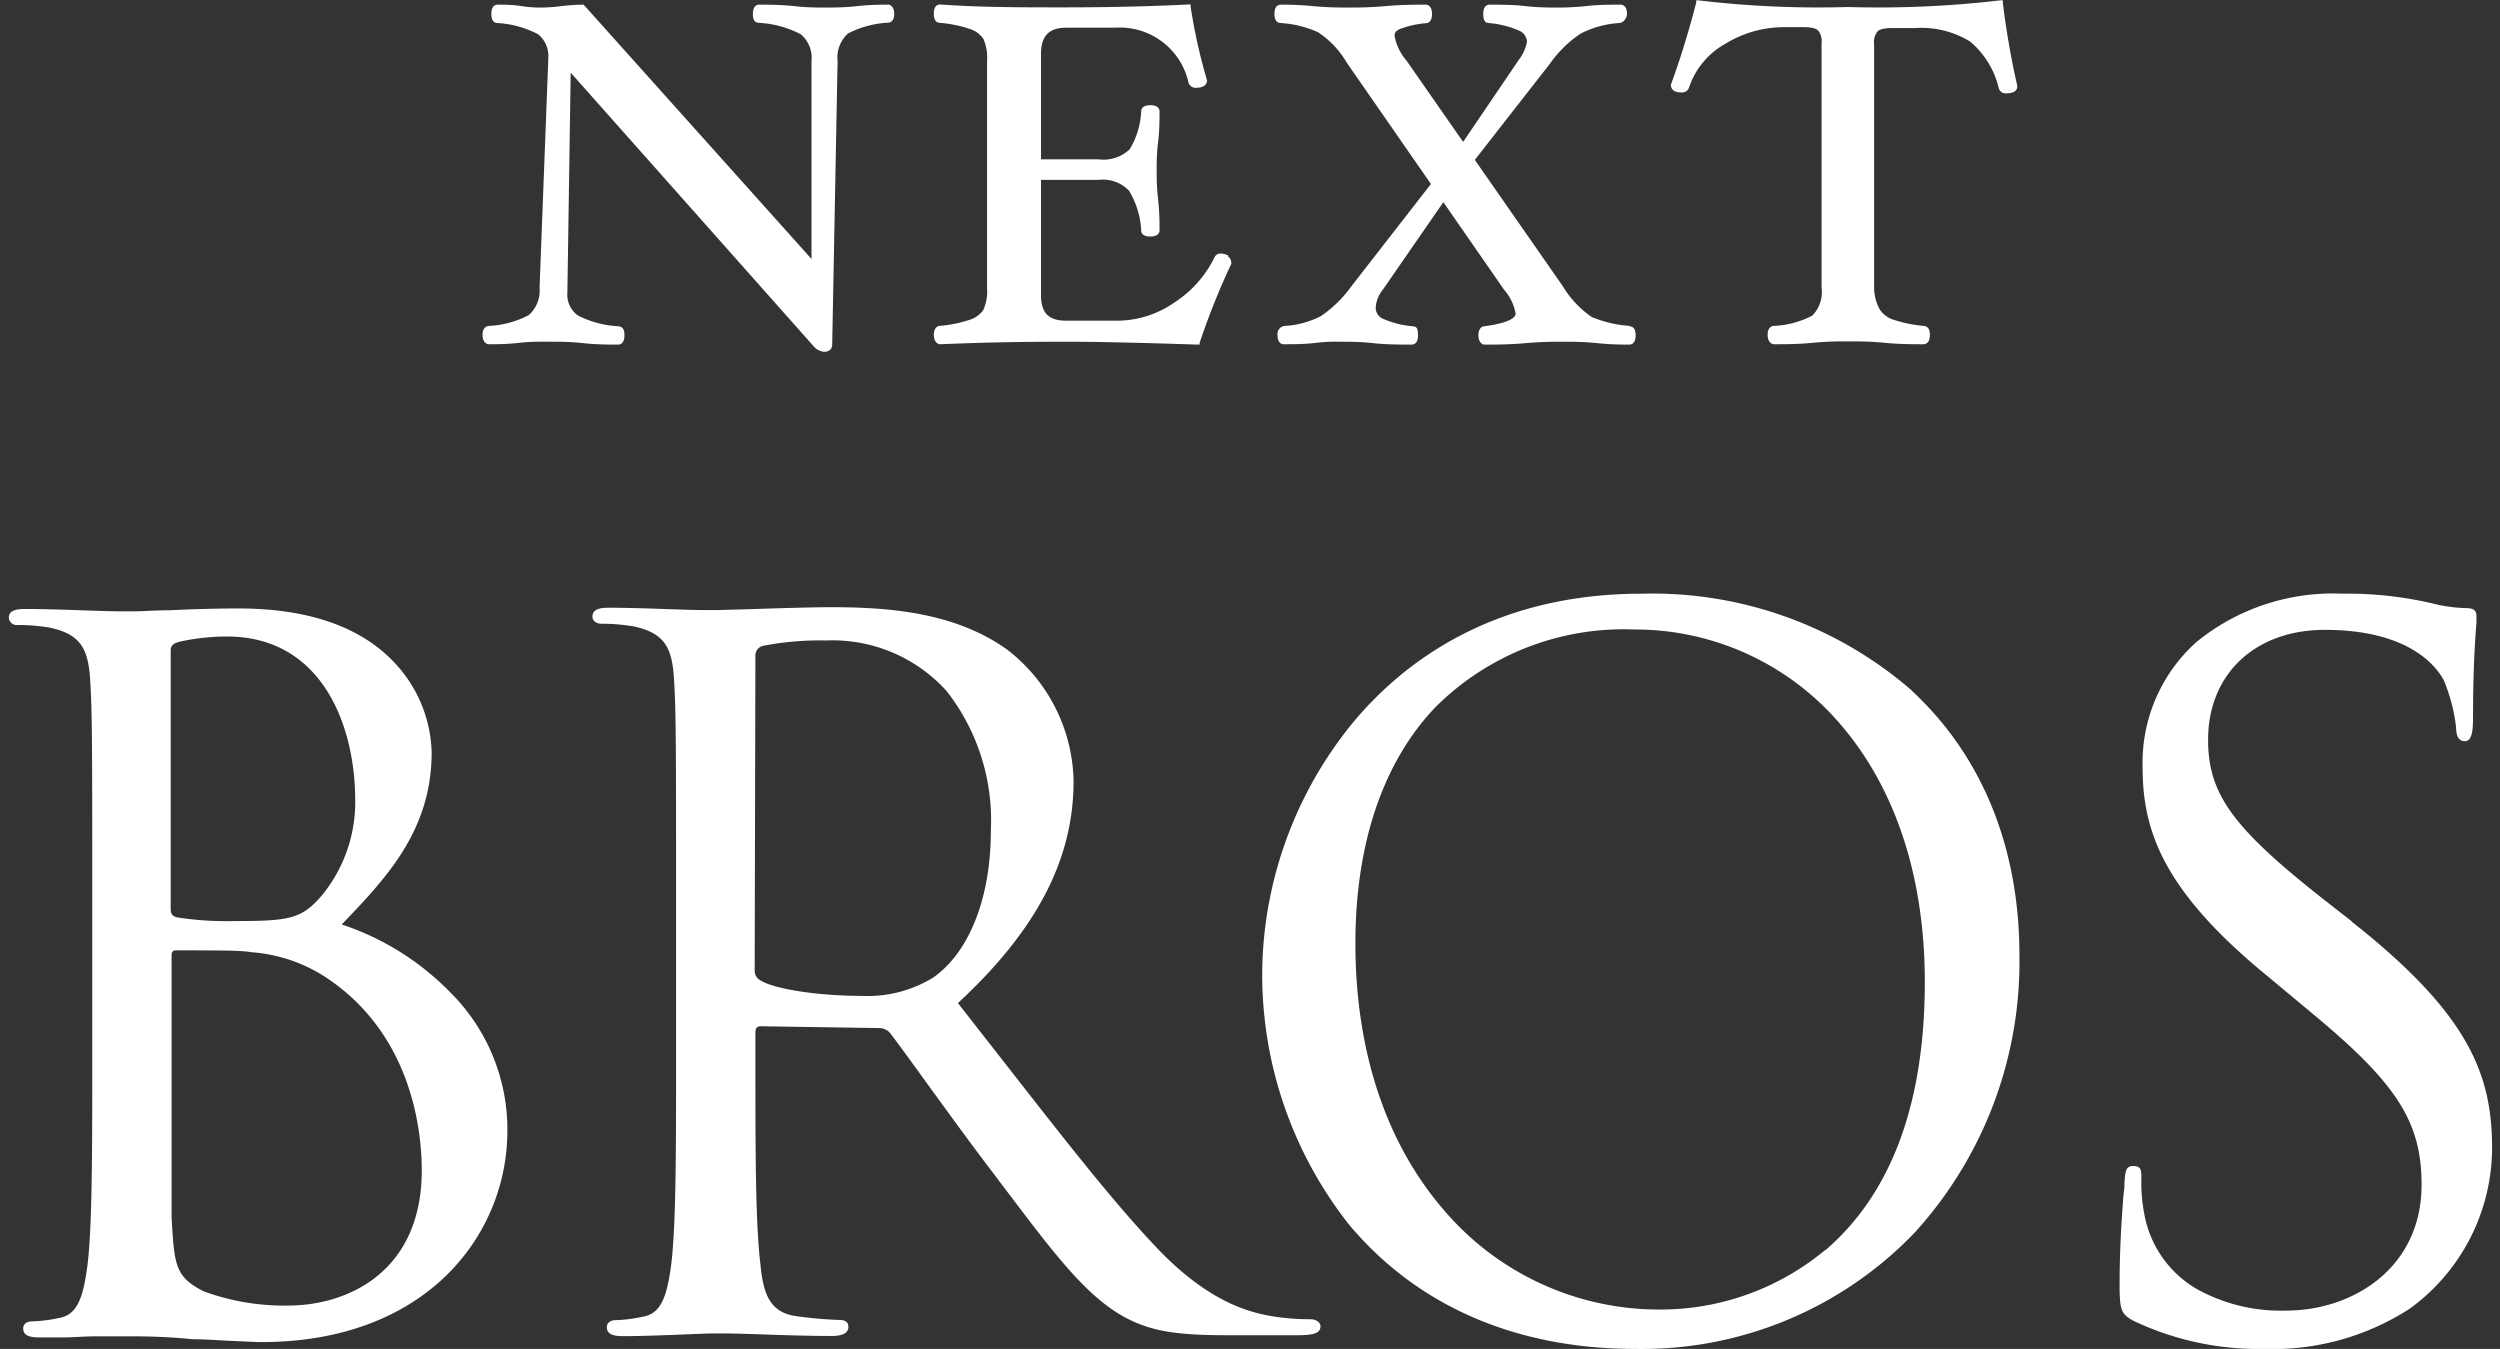
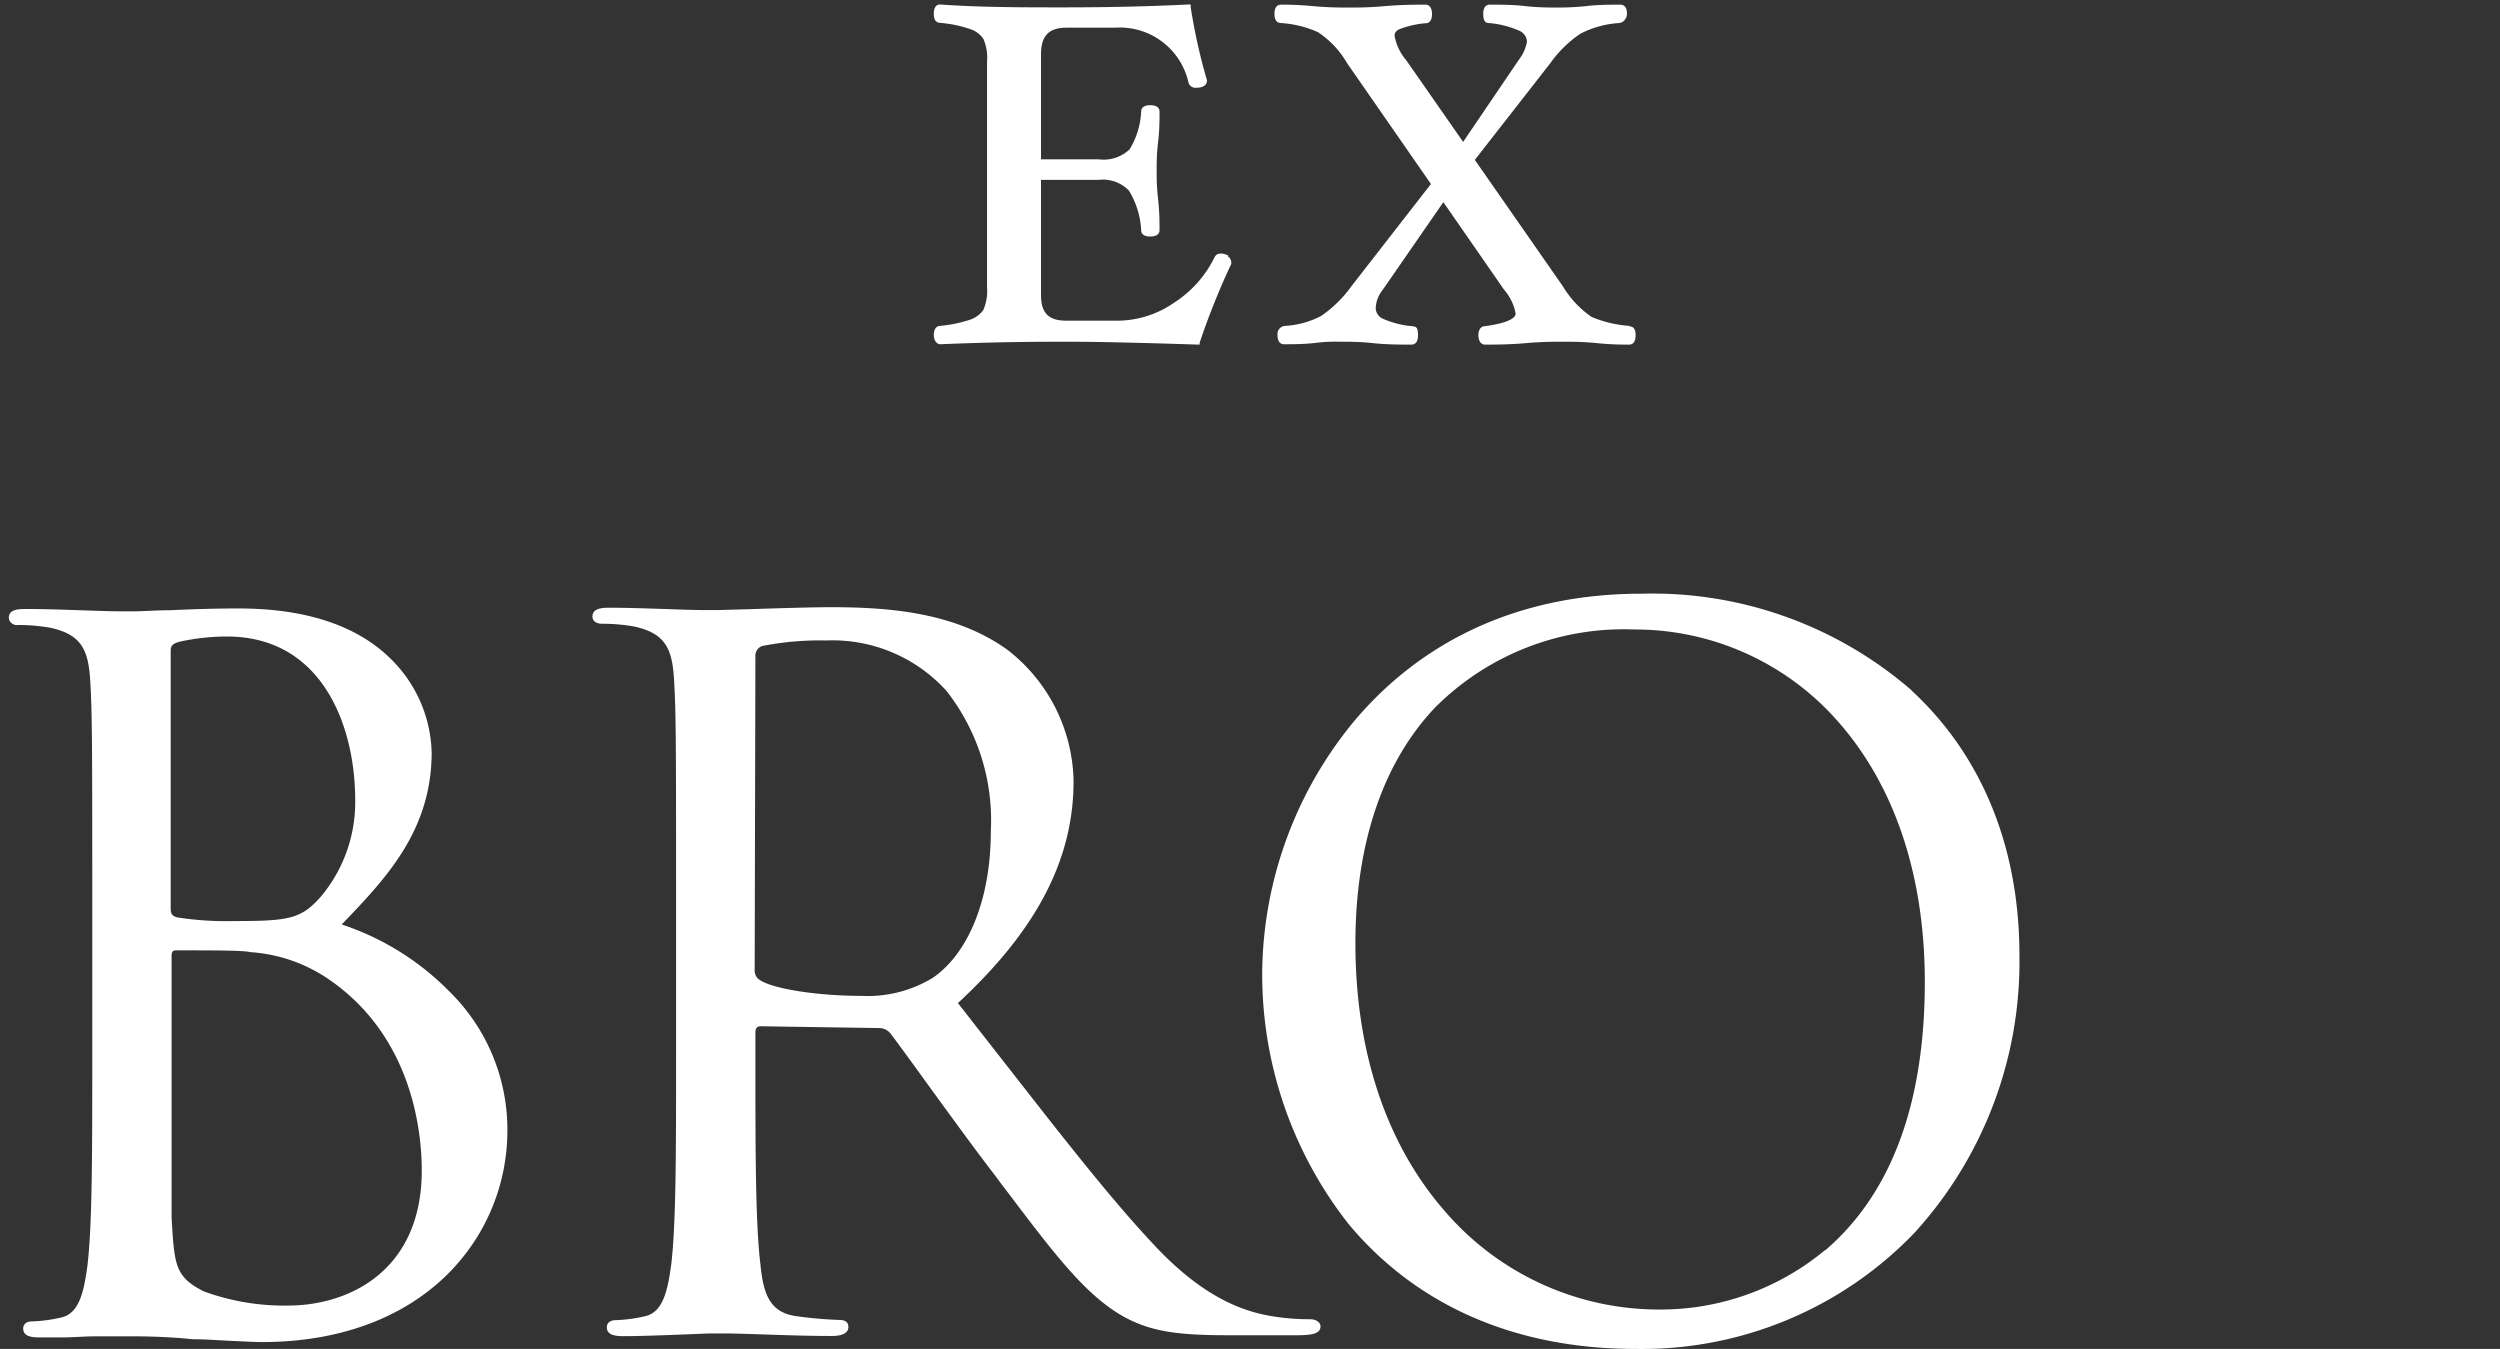
<svg xmlns="http://www.w3.org/2000/svg" viewBox="0 0 139 75" width="139" height="75">
  <rect x="0" y="0" width="139" height="75" fill="#333333" stroke="none" />
  <defs>
    <style>.cls-1{fill:none;}.cls-2{fill:#fff;}</style>
  </defs>
  <g id="Layer_2" data-name="Layer 2">
    <g id="Layer_1-2" data-name="Layer 1">
      <rect class="cls-1" width="139" height="75" />
      <path class="cls-2" d="M19,51.4c2.45-2.55,5-5.21,5-9.57a7.55,7.55,0,0,0-2.08-5c-1.89-2-4.81-3-8.67-3-1.42,0-2.75.05-3.81.1-.79,0-1.47.06-2,.06l-.71,0c-1.14,0-3.52-.13-5.32-.13-.48,0-.92.06-.92.49a.44.44,0,0,0,.49.4,10.32,10.32,0,0,1,1.8.15c1.78.38,2.14,1.26,2.24,3s.11,3.2.11,11.52v9.39c0,5.22,0,9.34-.27,11.57-.2,1.45-.45,2.67-1.49,2.88a8.28,8.28,0,0,1-1.59.21c-.36,0-.49.2-.49.39,0,.44.44.5.92.5s.84,0,1.33,0,1.19-.06,1.77-.06c1,0,1.89,0,2.13,0s1.75,0,3.25.16c.71,0,1.46.06,2.12.09s1.41.07,1.73.07c4.23,0,7.78-1.28,10.27-3.7a11.24,11.24,0,0,0,3.4-8A10.75,10.75,0,0,0,25,55.14a15,15,0,0,0-6-3.74M10.07,35.66a12.36,12.36,0,0,1,2.55-.27c5.26,0,7.13,4.91,7.13,9.11a8.17,8.17,0,0,1-1.9,5.34c-1.1,1.26-1.79,1.37-4.81,1.37A17.52,17.52,0,0,1,9.81,51c-.23-.09-.32-.16-.32-.51V36.18c0-.26.09-.41.58-.52m-.53,32c0-.8,0-7.51,0-11.52v-3c0-.25.1-.3.25-.3,2.29,0,3.69,0,4.15.1h0a8.72,8.72,0,0,1,4.37,1.53c4.64,3.2,5.14,8.49,5.14,10.61,0,5.54-4,7.51-7.45,7.51a13,13,0,0,1-4.67-.79C9.74,71,9.7,70.33,9.55,67.87Z" />
      <path class="cls-2" d="M72.85,73.35a12.74,12.74,0,0,1-2.07-.16c-1.44-.23-3.68-.88-6.47-3.82s-5.88-7-9.55-11.68l-1.5-1.92c4.39-4.06,6.43-8,6.43-12.34A9.43,9.43,0,0,0,56,36.12c-2.9-2.08-6.58-2.36-9.81-2.36-1,0-3,.06-4.49.11l-1.8.05-.72,0c-1.14,0-3.51-.13-5.31-.13-.48,0-.93.06-.93.5,0,.25.25.39.5.39a10.32,10.32,0,0,1,1.8.15c1.78.38,2.14,1.26,2.24,3s.11,3.21.11,11.52v9.39c0,5.22,0,9.34-.27,11.57-.2,1.45-.45,2.67-1.49,2.88a8.28,8.28,0,0,1-1.59.21c-.36,0-.5.2-.5.39,0,.44.45.5.93.5,1.35,0,3.93-.12,4.77-.15h.24l.64,0c1.19,0,3.67.14,5.93.14.76,0,.92-.27.92-.5s-.13-.39-.49-.39a23,23,0,0,1-2.4-.21c-1.46-.2-1.84-1.2-2-2.88C42,68,42,63.91,42,58.69V57.41c0-.24.09-.35.3-.35l6.56.1a.81.81,0,0,1,.64.29c.45.59,1.17,1.58,2,2.73,1.13,1.55,2.52,3.48,3.82,5.17.23.31.45.61.67.89,2.66,3.52,4.42,5.84,6.55,7,1.44.77,2.83,1,5.75,1h3.78c.88,0,1.35-.08,1.35-.5,0-.21-.25-.39-.55-.39M42,36.5a.57.57,0,0,1,.37-.58,16.46,16.46,0,0,1,3.56-.31,8.55,8.55,0,0,1,6.7,2.81,11.67,11.67,0,0,1,2.46,7.79c0,3.72-1.21,6.77-3.23,8.16a7,7,0,0,1-4,1c-2.33,0-4.78-.37-5.56-.85a.61.61,0,0,1-.34-.58Z" />
      <path class="cls-2" d="M106.27,38.37a22,22,0,0,0-15-5.36c-8.37,0-13.37,3.92-16.09,7.22a22.24,22.24,0,0,0-5,13.71A22.46,22.46,0,0,0,75,68.08C78.78,72.6,84.27,75,90.92,75a21,21,0,0,0,15.52-6.45,22.36,22.36,0,0,0,5.84-15.44c0-6-2.08-11.1-6-14.72M101.48,69.5a14.31,14.31,0,0,1-9.12,3.31,15.71,15.71,0,0,1-12.08-5.53c-3.22-3.72-4.92-8.85-4.92-14.83,0-5.53,1.53-10.06,4.43-13.11A14.81,14.81,0,0,1,90.87,35a15,15,0,0,1,11.22,5c3.22,3.58,4.93,8.62,4.93,14.6,0,6.76-1.87,11.78-5.54,14.92" />
-       <path class="cls-2" d="M130.75,51.22l-1.5-1.17c-5.09-4-6.48-5.89-6.48-8.91,0-3.66,2.61-6.12,6.49-6.12,4.59,0,6.15,1.95,6.61,2.79a9.7,9.7,0,0,1,.69,2.64c0,.37.09.76.49.76s.45-.62.45-1.3c0-2.85.13-4.55.19-5.27,0-.2,0-.33,0-.38,0-.33-.16-.45-.6-.45a8.56,8.56,0,0,1-1.85-.26,20.71,20.71,0,0,0-5-.54,12,12,0,0,0-8.11,2.68,9,9,0,0,0-3,7c0,3.55,1.19,6.89,7,11.63l2.4,2c4.74,3.92,6.11,6.06,6.11,9.55,0,4.62-3.8,7-7.55,7a9.62,9.62,0,0,1-5-1.23,6.07,6.07,0,0,1-2.87-4.16,9.2,9.2,0,0,1-.16-2c0-.38,0-.65-.45-.65s-.44.36-.49.92c0,.16,0,.37-.05.63-.08,1.07-.22,2.87-.22,5,0,1.44.06,1.7.84,2.09h0A16.19,16.19,0,0,0,125.9,75a14,14,0,0,0,8.1-2.25,11.08,11.08,0,0,0,4.56-8.91c0-4.08-1.27-7.45-7.81-12.6" />
-       <path class="cls-2" d="M49.38.26c-.41,0-1,0-1.71.08s-1.36.08-1.8.08-1,0-1.72-.08S42.69.26,42.21.26c-.13,0-.35.07-.35.52s.21.48.33.49a5.64,5.64,0,0,1,2.34.64,1.72,1.72,0,0,1,.59,1.49v11L32.45.26h-.07a10.77,10.77,0,0,0-1.16.08,10.11,10.11,0,0,1-1.11.08c-.24,0-.62,0-1.11-.08S28,.26,27.68.26c-.14,0-.36.06-.36.51s.2.5.32.51a5.55,5.55,0,0,1,2.27.62,1.55,1.55,0,0,1,.57,1.39v.12L30,16a1.82,1.82,0,0,1-.6,1.52,5.3,5.3,0,0,1-2.2.6c-.14,0-.37.1-.37.5s.22.52.35.52c.41,0,1,0,1.71-.08S30.26,19,30.7,19s1,0,1.74.08,1.46.08,1.92.08c.13,0,.36-.07.36-.52s-.21-.48-.34-.5a5.6,5.6,0,0,1-2.25-.6,1.42,1.42,0,0,1-.58-1.31,1.28,1.28,0,0,1,0-.19l.18-12L45.29,19.31h0a.9.9,0,0,0,.52.25c.42,0,.46-.29.46-.41l.3-15.76a1.8,1.8,0,0,1,.58-1.53,5.53,5.53,0,0,1,2.23-.6c.13,0,.34-.1.34-.49s-.22-.52-.35-.52" />
      <path class="cls-2" d="M68.3,14.22a.79.79,0,0,0-.42-.12.35.35,0,0,0-.35.2,6.26,6.26,0,0,1-2.25,2.53,5.58,5.58,0,0,1-3.08,1H59.28c-1,0-1.4-.45-1.4-1.43V10H61.1a2,2,0,0,1,1.67.6,4.69,4.69,0,0,1,.68,2.21c0,.13.07.34.51.34s.51-.22.51-.35c0-.45,0-1-.08-1.72s-.08-1.18-.08-1.6,0-.93.08-1.58.08-1.25.08-1.69c0-.14-.07-.36-.51-.36s-.51.21-.51.35a4.47,4.47,0,0,1-.64,2.1,2.09,2.09,0,0,1-1.71.56H57.88V3c0-1,.44-1.46,1.4-1.46H62a3.91,3.91,0,0,1,4.08,3.05.4.4,0,0,0,.42.29c.53,0,.61-.26.61-.41v0A31.44,31.44,0,0,1,66.2.38l0-.13h-.12c-2.23.11-4.55.16-6.91.16s-4.66,0-6.9-.16c-.13,0-.35.06-.35.51s.21.5.34.51a6.89,6.89,0,0,1,1.69.35,1.39,1.39,0,0,1,.73.55,2.58,2.58,0,0,1,.2,1.23V16a2.57,2.57,0,0,1-.21,1.24,1.49,1.49,0,0,1-.75.54,7.39,7.39,0,0,1-1.67.34c-.12,0-.33.11-.33.5s.22.52.36.52h0C55.61,19,58,19,59.42,19s3.83.05,7.17.16h.11l0-.1a40.17,40.17,0,0,1,1.76-4.39v-.06a.44.44,0,0,0-.2-.37" />
      <path class="cls-2" d="M90.6,18.12a6.61,6.61,0,0,1-2.11-.5,5.56,5.56,0,0,1-1.6-1.71L82,8.89l4.2-5.38a6.46,6.46,0,0,1,1.68-1.64,5.45,5.45,0,0,1,2.15-.59.43.43,0,0,0,.3-.17.53.53,0,0,0,.13-.34c0-.44-.23-.51-.36-.51-.62,0-1.29,0-2,.09-.55.05-1,.07-1.46.07s-1.15,0-1.82-.08-1.38-.08-2-.08c-.13,0-.35.07-.35.51s.15.5.29.51a5.22,5.22,0,0,1,1.69.42.7.7,0,0,1,.45.62,2.3,2.3,0,0,1-.45,1L81.35,7.89,78.18,3.34A2.83,2.83,0,0,1,77.54,2c0-.1,0-.26.3-.39a5.36,5.36,0,0,1,1.44-.32c.13,0,.34-.08.34-.51S79.4.26,79.27.26c-.6,0-1.36,0-2.25.08S75.5.42,75,.42s-1.14,0-2-.08S71.63.26,71.21.26c-.13,0-.35.07-.35.51s.21.5.34.51a5.92,5.92,0,0,1,2.08.51A5.14,5.14,0,0,1,74.89,3.5l4.67,6.73L75.15,15.9a6.81,6.81,0,0,1-1.7,1.67,4.93,4.93,0,0,1-2,.55.45.45,0,0,0-.42.5c0,.45.22.52.35.52.54,0,1.14,0,1.81-.08S74.24,19,74.63,19s1,0,1.73.08,1.51.08,2.12.08c.14,0,.36-.07.36-.51s-.09-.48-.28-.51a5.08,5.08,0,0,1-1.65-.41.66.66,0,0,1-.42-.63,1.74,1.74,0,0,1,.4-1l3.36-4.86,3.37,4.86a2.77,2.77,0,0,1,.65,1.34c0,.17-.23.5-1.74.7-.12,0-.33.11-.33.5s.21.52.34.52c.6,0,1.37,0,2.28-.08S86.38,19,86.9,19s1.13,0,1.92.08,1.34.08,1.77.08c.13,0,.35-.07.35-.52s-.21-.48-.34-.5" />
-       <path class="cls-2" d="M112.16,4.77a45.51,45.51,0,0,1-.8-4.6l0-.15-.15,0a58,58,0,0,1-8.47.37,56.16,56.16,0,0,1-8.3-.37l-.13,0,0,.13c-.44,1.69-.92,3.23-1.41,4.56v0c0,.16.07.43.59.43a.41.41,0,0,0,.43-.3,4.35,4.35,0,0,1,2-2.4,6.24,6.24,0,0,1,3.35-.93h1c.51,0,.72.09.81.18a.9.9,0,0,1,.2.69V16a1.85,1.85,0,0,1-.52,1.55,5.1,5.1,0,0,1-2.14.57c-.13,0-.34.11-.34.5s.22.52.36.52c.6,0,1.32,0,2.15-.08s1.46-.08,2-.08,1.18,0,2,.08,1.55.08,2.15.08c.13,0,.36-.07.36-.52s-.22-.48-.34-.5a7.39,7.39,0,0,1-1.67-.34,1.44,1.44,0,0,1-.76-.55A2.53,2.53,0,0,1,104.2,16V2.43a.9.9,0,0,1,.2-.69c.09-.09.3-.18.8-.18h1.26a5.22,5.22,0,0,1,3.08.75,4.85,4.85,0,0,1,1.59,2.59.39.39,0,0,0,.41.29c.51,0,.62-.21.62-.39Z" />
    </g>
  </g>
</svg>